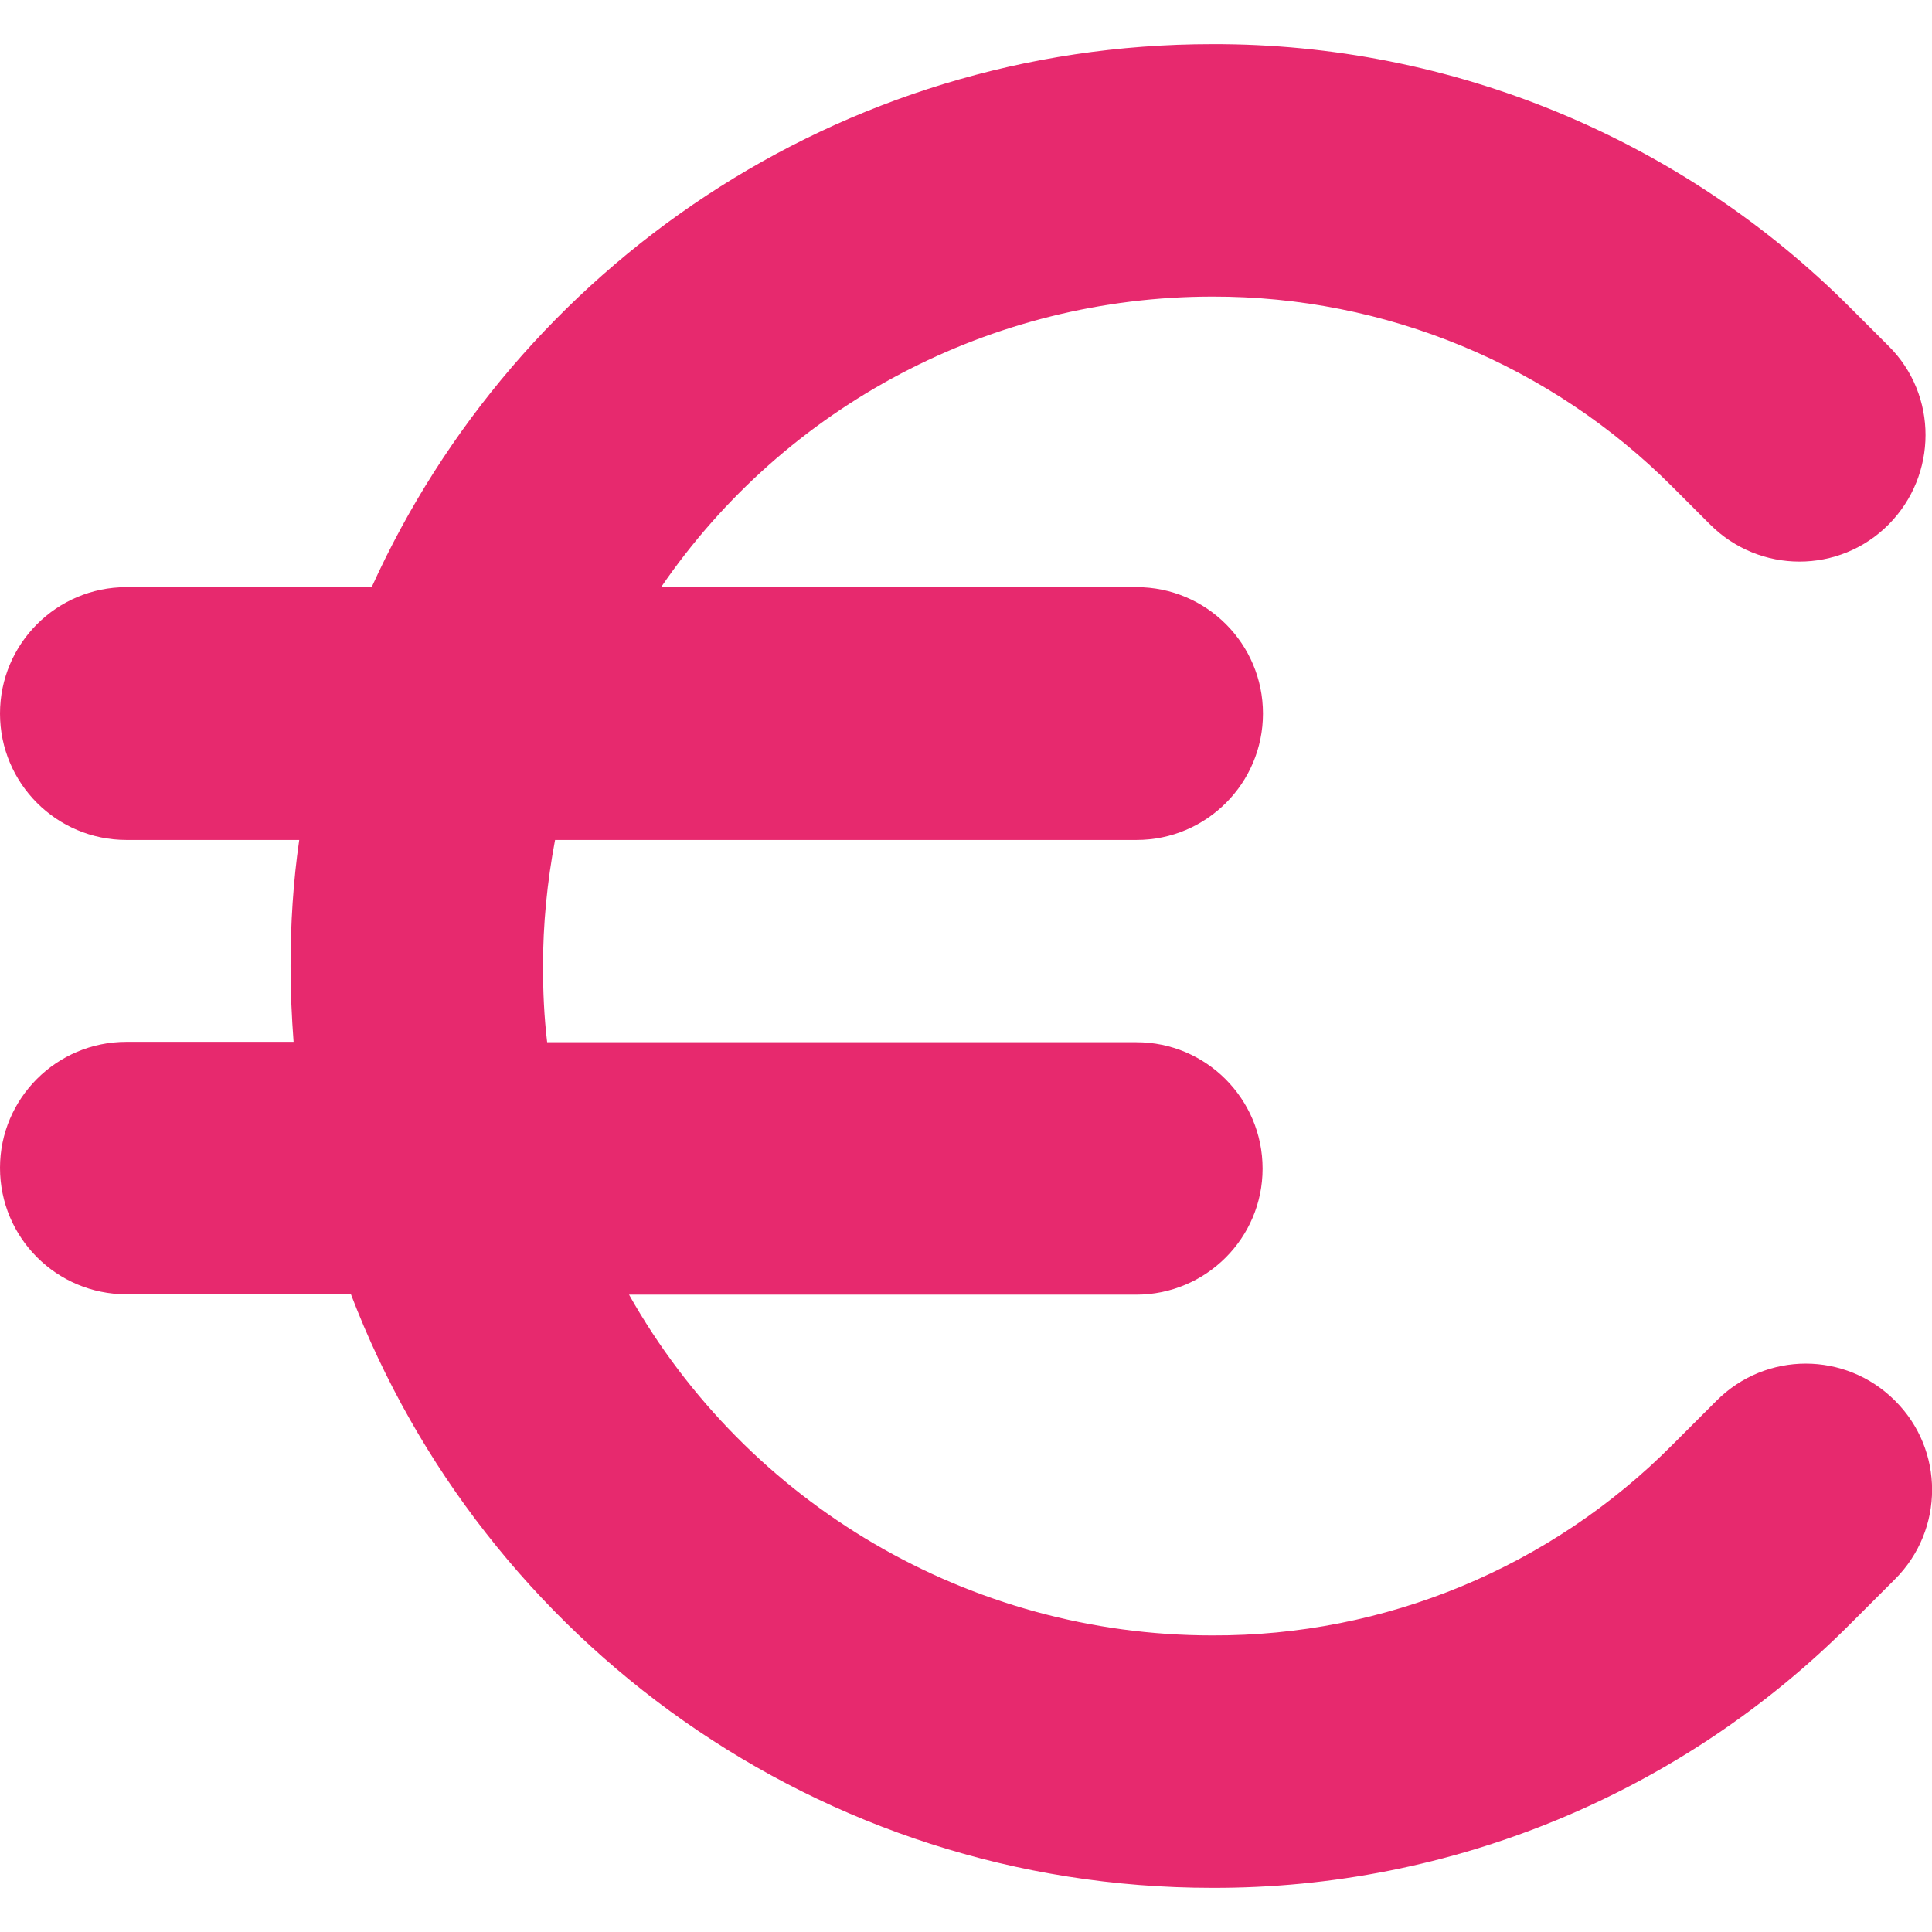
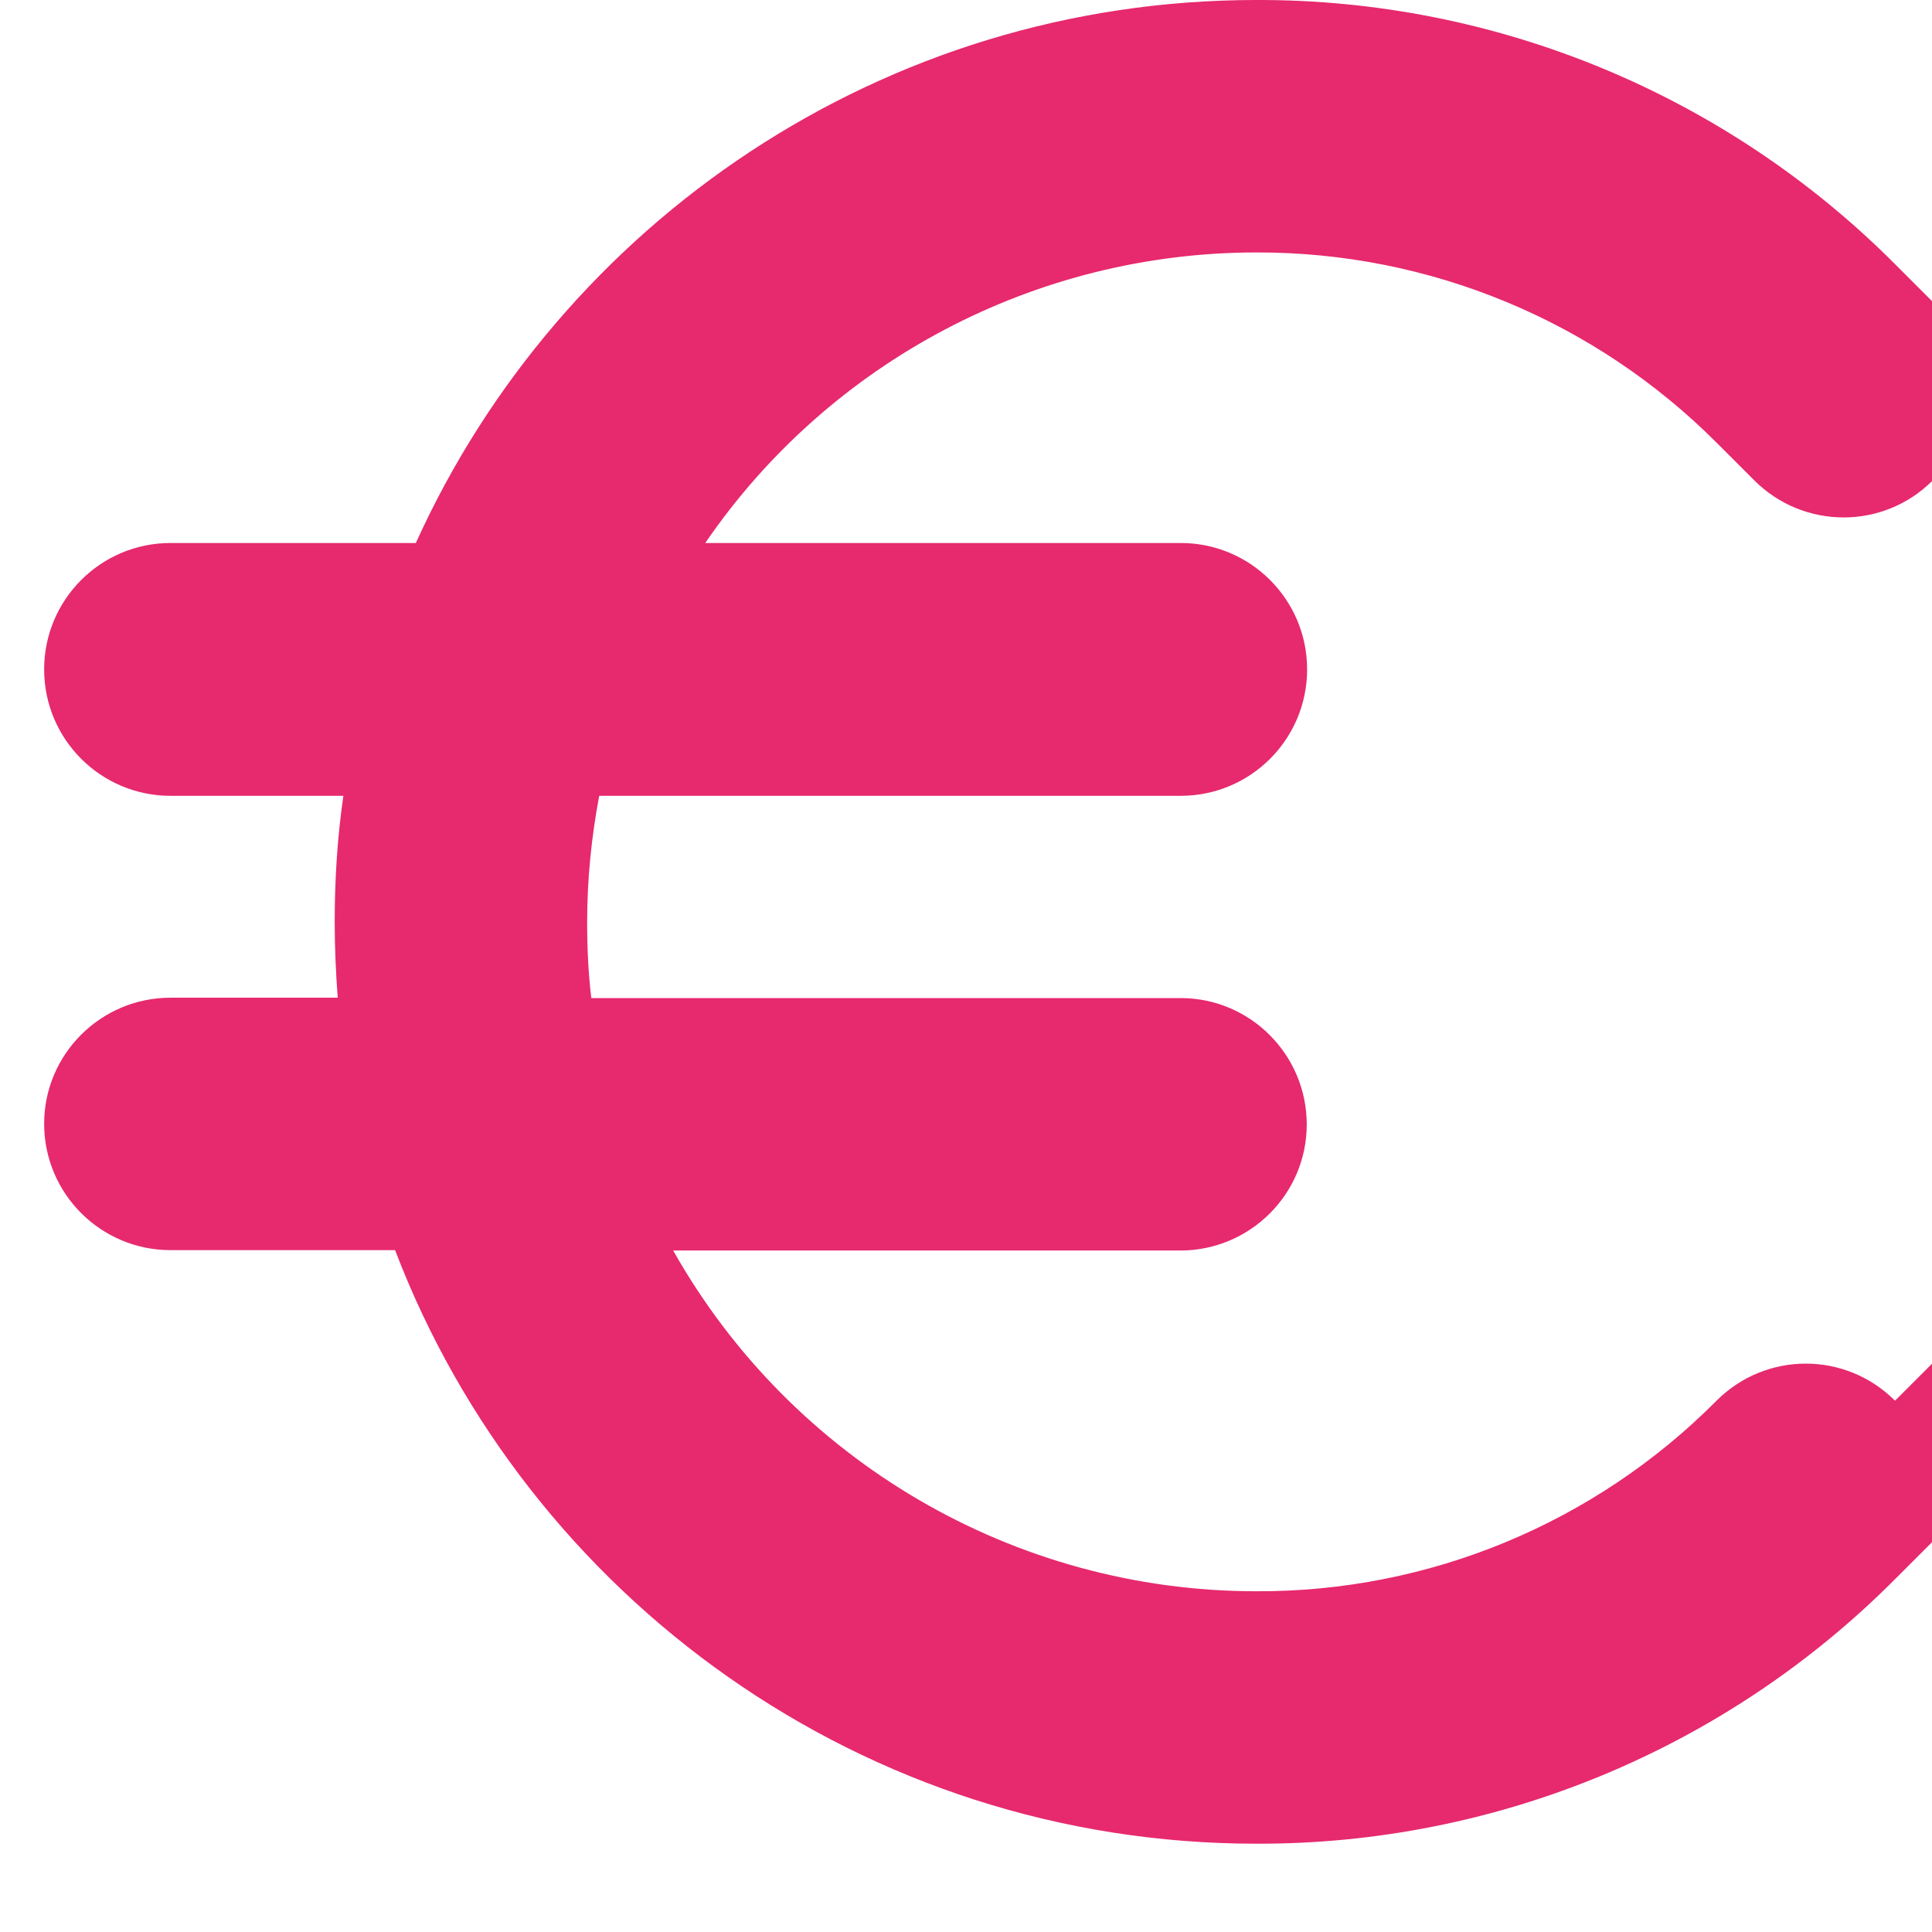
<svg xmlns="http://www.w3.org/2000/svg" id="Layer_1" enable-background="new 0 0 512 512" viewBox="0 0 512 512">
  <g id="Layer_2_00000107546004558209104210000009930569803388369078_">
    <g id="Layer_1_copy_6">
      <g id="_56">
-         <path d="m502.2 371.2c-13.1-13.1-34.2-13.1-47.3 0l-11.7 11.7c-32.3 32.5-76.2 50.7-122 50.5-64 0-123.1-34.6-154.5-90.3h134.4c18.5 0 33.5-15 33.5-33.4 0-18.5-15-33.5-33.4-33.5h-156.2c-.8-6.7-1.1-13.4-1.1-20.1 0-11.2 1.1-22.4 3.2-33.5h154.1c18.5 0 33.5-15 33.5-33.5s-15-33.5-33.5-33.5h-126c33-48.2 87.7-77 146.1-77 45.8-.1 89.7 18.1 122 50.5l9.9 9.9c13.1 13.1 34.3 13.1 47.3 0s13.1-34.3 0-47.3l-9.9-9.9c-44.8-45-105.8-70.3-169.4-70.1-98.9 0-184.3 59.1-222.7 143.9h-65c-18.5 0-33.5 15-33.5 33.5s15 33.5 33.5 33.5h45.8c-1.6 11-2.3 22.2-2.3 33.4 0 6.8.3 13.5.8 20.1h-44.3c-18.5 0-33.5 15-33.5 33.4 0 18.5 15 33.5 33.5 33.5h59.5c35.1 91.9 124.2 157.3 228.2 157.3 63.5.2 124.5-25.1 169.3-70.1l11.7-11.7c13.1-13.1 13.1-34.3 0-47.3z" fill="#e7296e" opacity="1" original-fill="#000000" />
+         <path d="m502.2 371.2c-13.1-13.1-34.2-13.1-47.3 0c-32.3 32.5-76.2 50.7-122 50.5-64 0-123.1-34.6-154.5-90.3h134.4c18.5 0 33.5-15 33.5-33.4 0-18.5-15-33.5-33.4-33.5h-156.2c-.8-6.7-1.1-13.4-1.1-20.1 0-11.2 1.1-22.4 3.2-33.5h154.1c18.5 0 33.5-15 33.5-33.5s-15-33.5-33.5-33.5h-126c33-48.2 87.7-77 146.1-77 45.8-.1 89.7 18.1 122 50.5l9.9 9.9c13.1 13.1 34.3 13.1 47.3 0s13.1-34.3 0-47.3l-9.9-9.9c-44.8-45-105.8-70.3-169.4-70.1-98.9 0-184.3 59.1-222.7 143.9h-65c-18.5 0-33.5 15-33.5 33.5s15 33.5 33.5 33.5h45.8c-1.6 11-2.3 22.2-2.3 33.4 0 6.8.3 13.5.8 20.1h-44.3c-18.5 0-33.5 15-33.5 33.4 0 18.5 15 33.5 33.5 33.5h59.5c35.1 91.9 124.2 157.3 228.2 157.3 63.5.2 124.5-25.1 169.3-70.1l11.7-11.7c13.1-13.1 13.1-34.3 0-47.3z" fill="#e7296e" opacity="1" original-fill="#000000" />
      </g>
    </g>
  </g>
</svg>